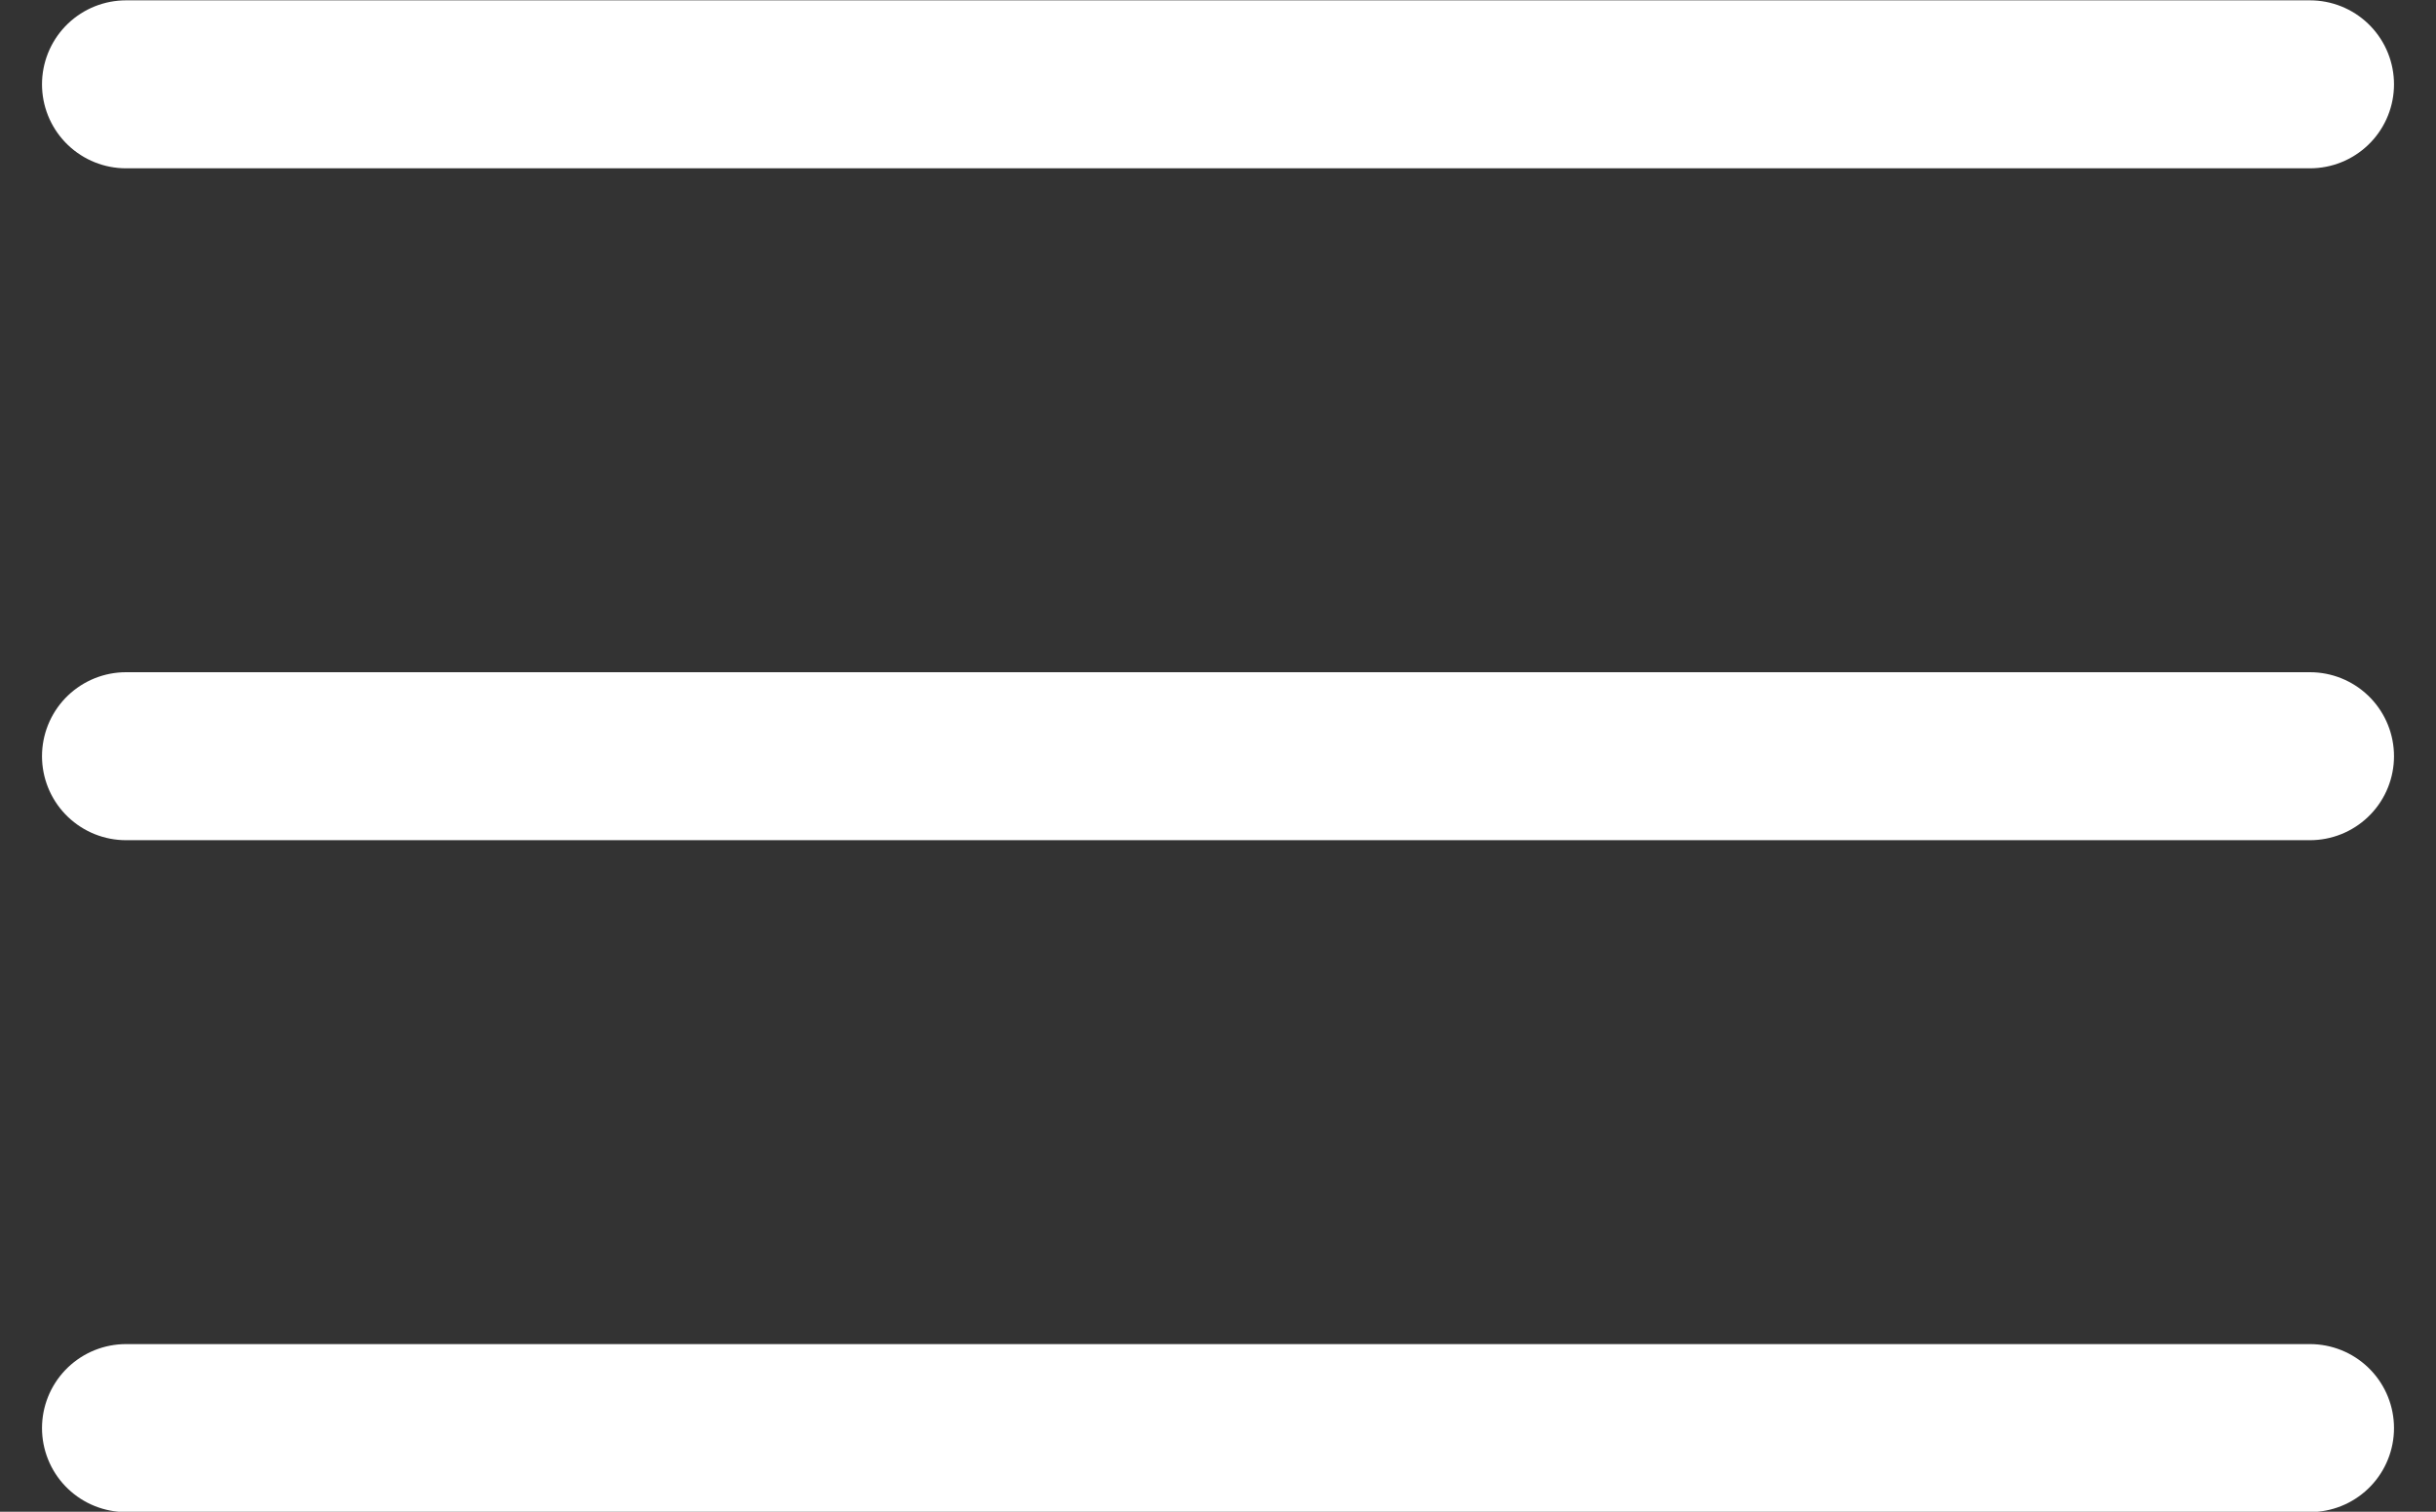
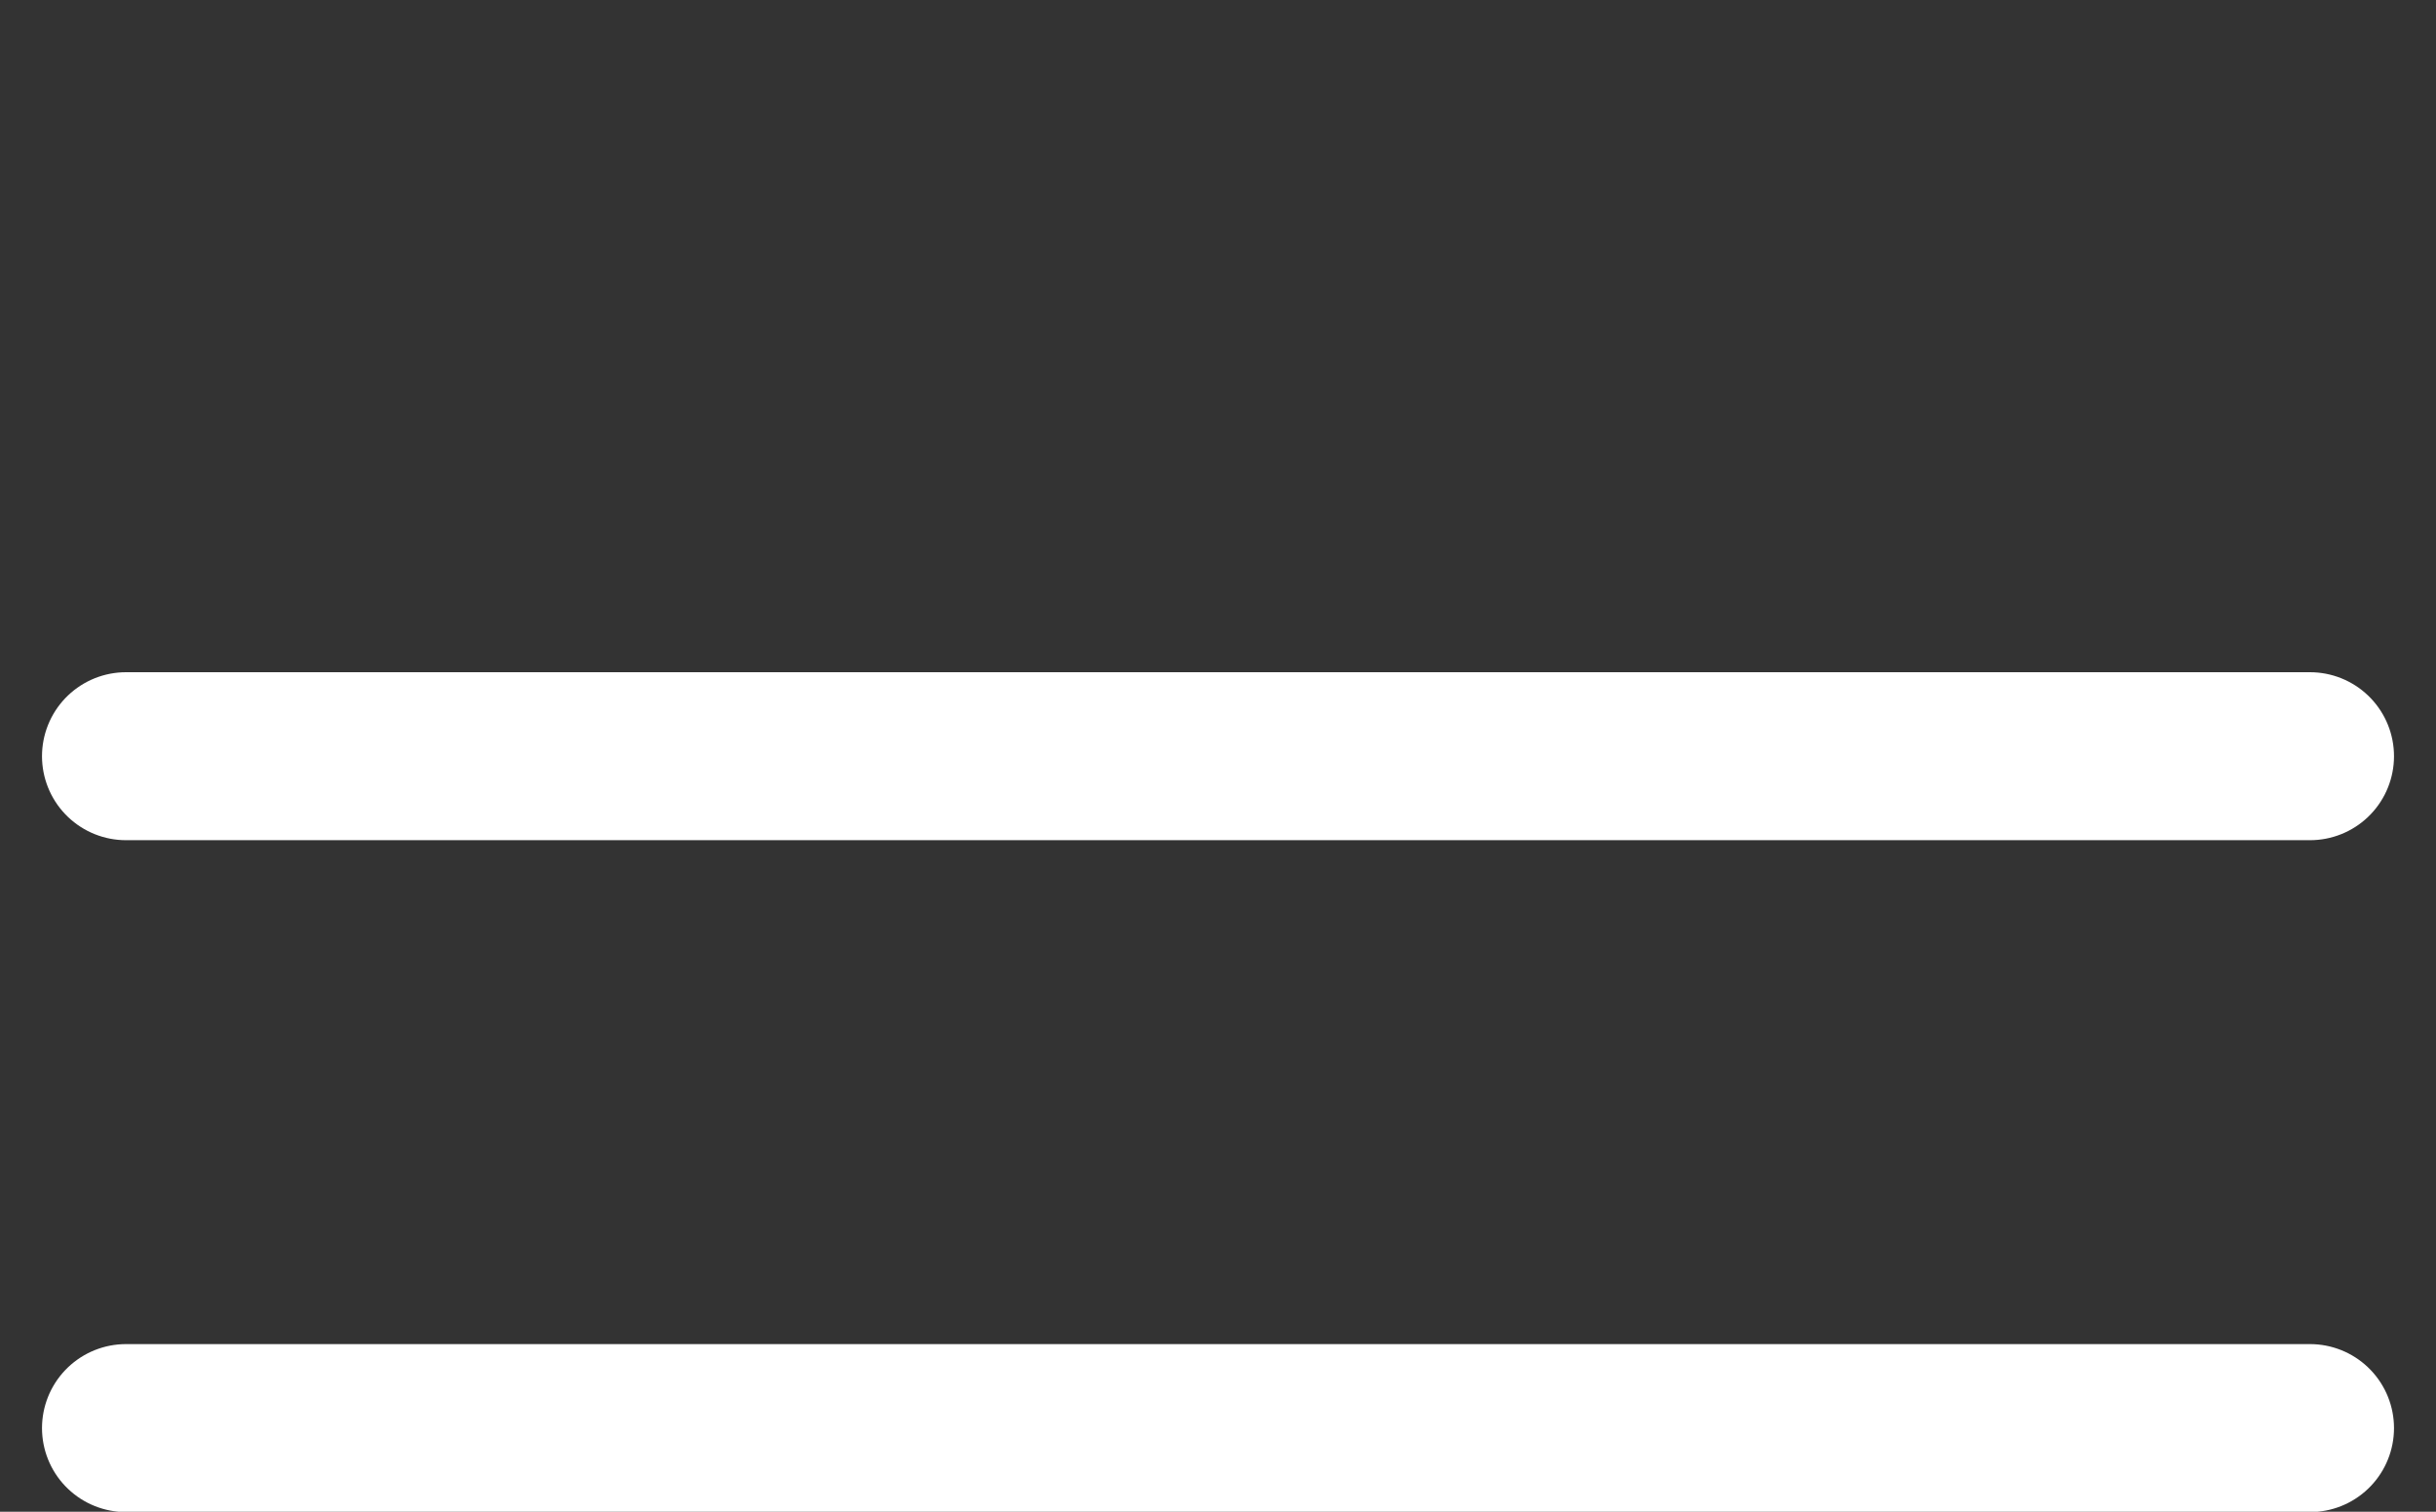
<svg xmlns="http://www.w3.org/2000/svg" width="29" height="18" viewBox="0 0 29 18" fill="none">
  <rect x="0" y="0" width="29" height="18" fill="#333333" stroke="none" />
  <path d="M1.5 17.004H27.5" stroke="white" stroke-width="2" stroke-linecap="round" stroke-linejoin="round" />
  <path d="M1.5 9.004H27.5" stroke="white" stroke-width="2" stroke-linecap="round" stroke-linejoin="round" />
-   <path d="M1.5 1.004H27.5" stroke="white" stroke-width="2" stroke-linecap="round" stroke-linejoin="round" />
</svg>